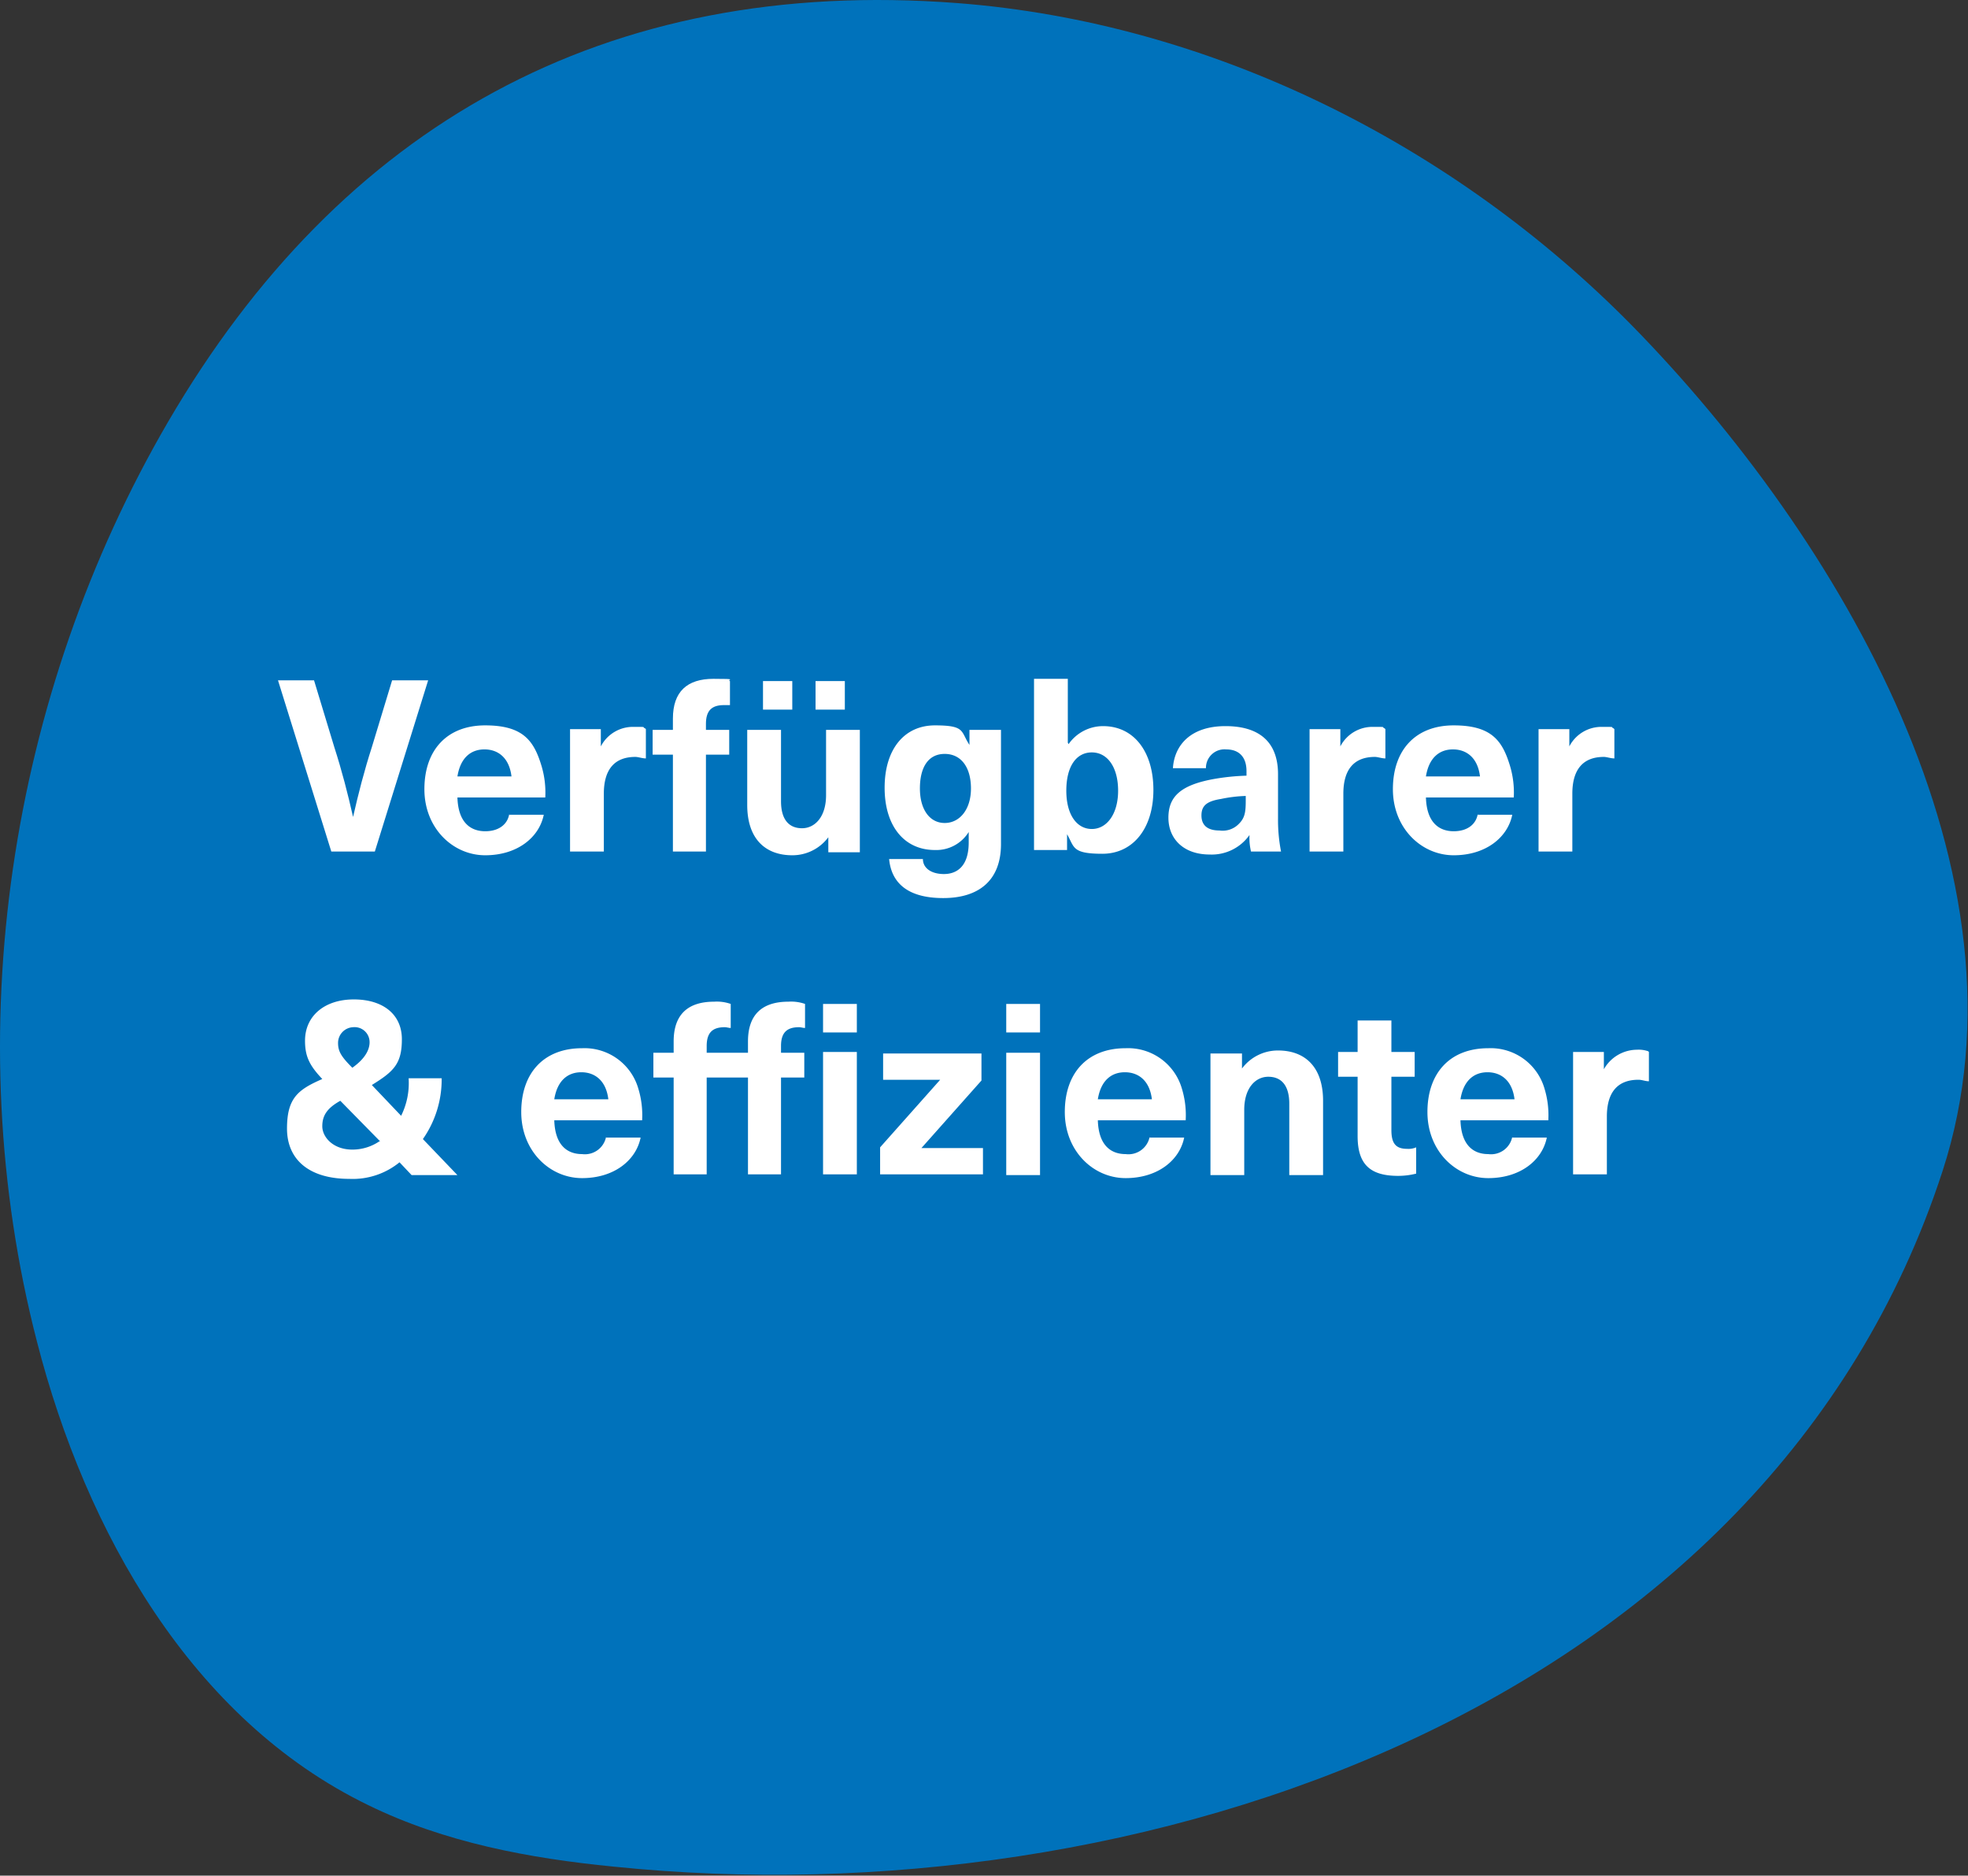
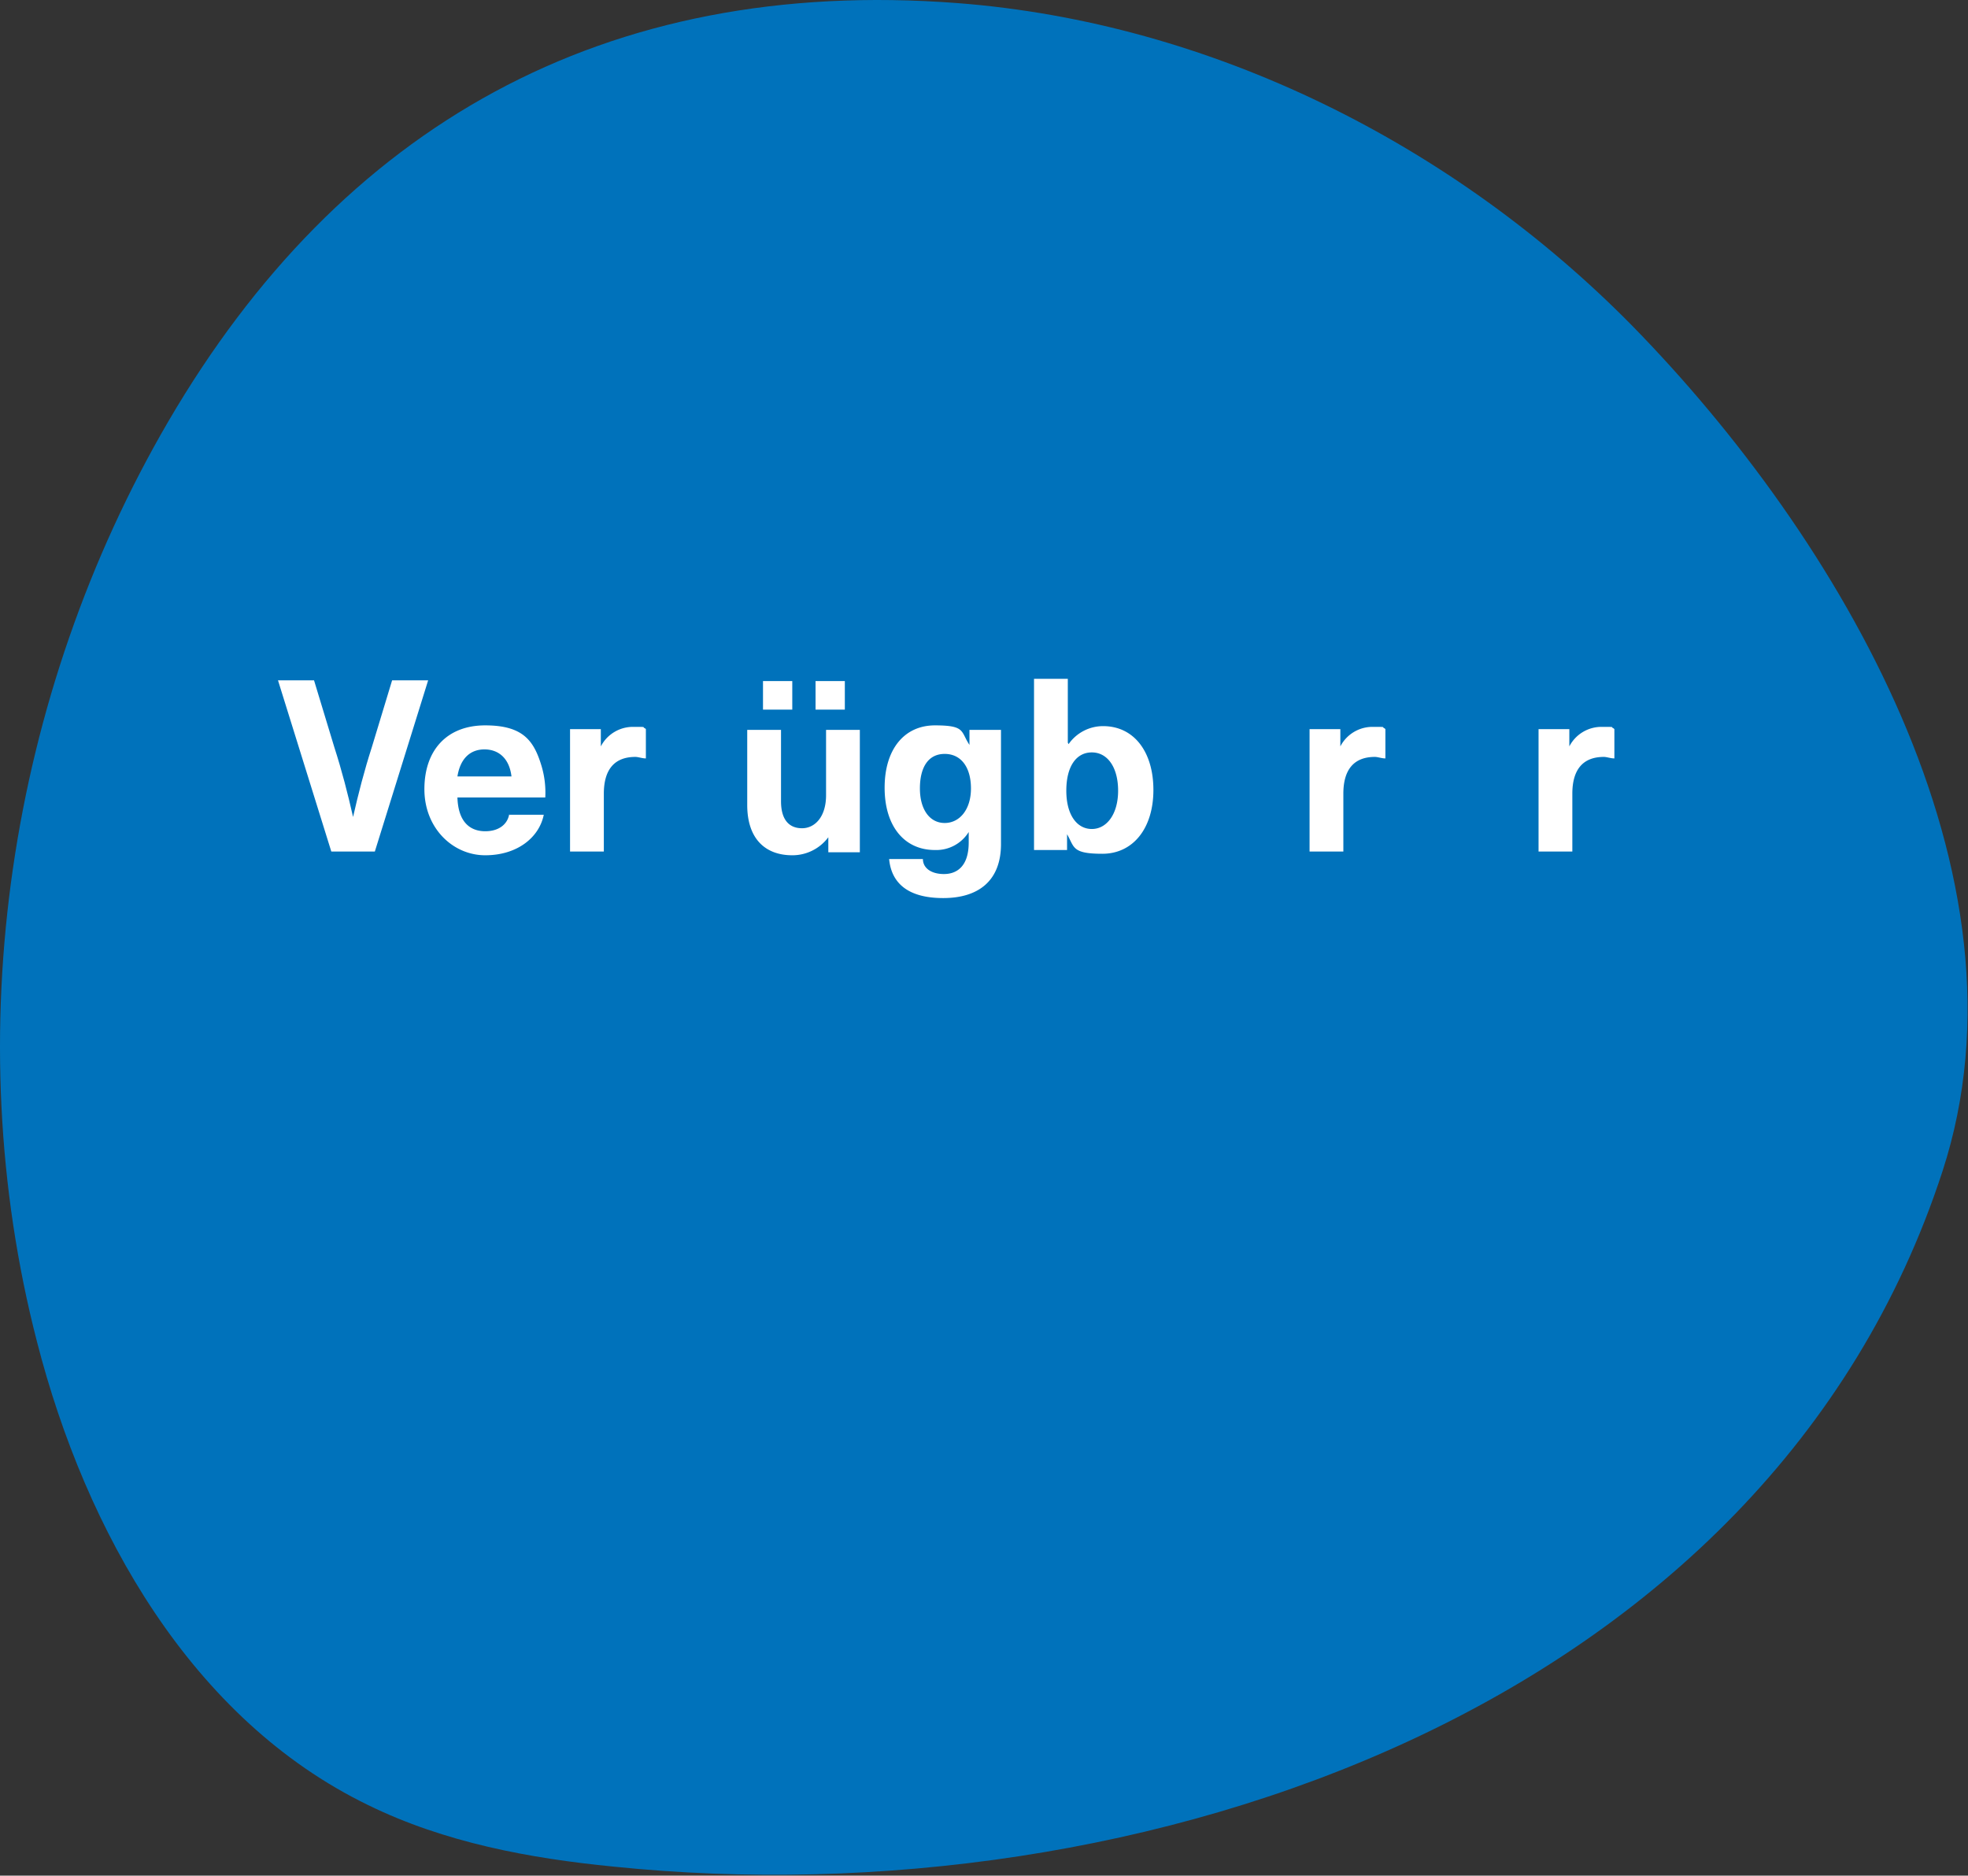
<svg xmlns="http://www.w3.org/2000/svg" width="262.129" height="249.812" viewBox="0 0 262.129 249.812">
  <rect x="0" y="0" width="262.129" height="249.812" fill="#333333" stroke="none" />
  <defs>
    <clipPath id="a">
      <rect width="262.101" height="249.8" transform="translate(0.028 0.012)" fill="none" />
    </clipPath>
    <clipPath id="b">
      <rect width="262.128" height="249.812" fill="none" />
    </clipPath>
  </defs>
  <g transform="translate(-829 -416)">
    <g transform="translate(829 416)">
      <g clip-path="url(#a)">
        <path d="M4.928,178.712c6.5,25.3,20.6,50.3,44.1,61.7,10.2,5,21.5,7.1,32.7,8.2,70.1,7.2,153.7-21.1,177-92.6,12.9-39.6-13.8-84.5-41.3-112.6-23.8-24.2-56.1-40.4-89.9-43-47.1-3.6-82.2,16.5-105.1,55.7-21.3,36.5-28.1,81.6-17.5,122.6" fill="#0072bb" />
      </g>
      <g clip-path="url(#b)">
        <path d="M44.128,113.412l-7.1-22.8h4.8l2.7,8.9c1,3.1,1.8,6.2,2.5,9.3.7-3.1,1.5-6.2,2.5-9.3l2.7-8.9h4.8l-7.1,22.8h-5.8Z" fill="#fff" />
        <path d="M67.828,108.512h4.6c-.6,3-3.5,5.4-7.8,5.4s-8.1-3.6-8.1-8.8,3-8.5,8.1-8.5,6.5,2.1,7.5,5.4a12.353,12.353,0,0,1,.5,4.2h-11.7c.1,3.4,1.8,4.5,3.7,4.5s3-1,3.2-2.3Zm-6.8-5.1h7.1c-.3-2.5-1.8-3.6-3.6-3.6s-3.2,1.1-3.6,3.6Z" fill="#fff" />
        <path d="M86.028,97.112v3.9c-.5,0-1-.2-1.4-.2-2.8,0-4.2,1.7-4.2,4.9v7.7h-4.5v-16.3h4.1v2.3a4.812,4.812,0,0,1,4.4-2.6c1.9,0,1,0,1.5.2Z" fill="#fff" />
-         <path d="M94.028,96.312v.9h3.1v3.3h-3.1v12.9h-4.4v-12.9h-2.7v-3.3h2.7v-1.5c0-3.6,1.9-5.3,5.4-5.3s1.7.1,2.2.3v3.2h-.8c-1.6,0-2.4.7-2.4,2.5Z" fill="#fff" />
        <path d="M99.528,107.212v-10h4.5v9.5c0,2.5,1.1,3.6,2.8,3.6s3.2-1.5,3.2-4.4v-8.7h4.5v16.3h-4.2v-2a5.961,5.961,0,0,1-4.8,2.4c-3.6,0-6-2.2-6-6.7m2.1-16.5h3.9v3.8h-3.9Zm7,0h3.9v3.8h-3.9Z" fill="#fff" />
        <path d="M129.128,99.412h0v-2.2h4.2v15.2c0,4.9-3,7.2-7.7,7.2s-6.9-2-7.2-5.2h4.5c0,1.2,1.1,2,2.8,2s3.3-1,3.3-4.2v-1.4a5.079,5.079,0,0,1-4.5,2.4c-4.1,0-6.7-3.2-6.7-8.3s2.6-8.3,6.7-8.3,3.4.8,4.6,2.6Zm-6.6,5.6c0,2.8,1.3,4.6,3.3,4.6s3.5-1.8,3.5-4.6-1.3-4.6-3.5-4.6-3.3,1.8-3.3,4.6" fill="#fff" />
        <path d="M142.328,99.112a5.6,5.6,0,0,1,4.6-2.4c4.1,0,6.7,3.4,6.7,8.5s-2.7,8.5-6.8,8.5-3.7-.9-4.7-2.6v2.1h-4.4v-22.8h4.5v8.5Zm-.3,6.2c0,3.2,1.4,5.1,3.4,5.1s3.5-2,3.5-5.1-1.4-5.1-3.5-5.1-3.4,1.9-3.4,5.1" fill="#fff" />
-         <path d="M170.228,103.112v5.9a21.9,21.9,0,0,0,.4,4.4h-4a7.844,7.844,0,0,1-.2-2.2,6.15,6.15,0,0,1-5.3,2.6c-3.5,0-5.5-2.1-5.5-4.9s1.6-4.4,6.3-5.2a29.9,29.9,0,0,1,4.1-.4v-.6c0-2-1.1-2.9-2.7-2.9a2.469,2.469,0,0,0-2.7,2.5h-4.4c.2-3.1,2.4-5.6,7-5.6S170.228,98.912,170.228,103.112Zm-4.3,2.9a18.588,18.588,0,0,0-3.3.4c-1.9.3-2.6.9-2.6,2.2s.8,2,2.4,2a3.008,3.008,0,0,0,2.6-.9c.8-.8.9-1.6.9-3.1Z" fill="#fff" />
        <path d="M184.528,97.112v3.9c-.5,0-1-.2-1.4-.2-2.8,0-4.2,1.7-4.2,4.9v7.7h-4.5v-16.3h4.1v2.3a4.812,4.812,0,0,1,4.4-2.6c1.9,0,1,0,1.5.2Z" fill="#fff" />
-         <path d="M196.828,108.512h4.6c-.6,3-3.5,5.4-7.8,5.4s-8.1-3.6-8.1-8.8,3-8.5,8.1-8.5,6.5,2.1,7.5,5.4a12.354,12.354,0,0,1,.5,4.2h-11.7c.1,3.4,1.8,4.5,3.7,4.5s3-1,3.2-2.3Zm-6.8-5.1h7.1c-.3-2.5-1.8-3.6-3.6-3.6s-3.2,1.1-3.6,3.6Z" fill="#fff" />
        <path d="M215.028,97.112v3.9c-.5,0-1-.2-1.4-.2-2.8,0-4.2,1.7-4.2,4.9v7.7h-4.5v-16.3h4.1v2.3a4.812,4.812,0,0,1,4.4-2.6c1.9,0,1,0,1.5.2Z" fill="#fff" />
      </g>
      <g clip-path="url(#a)">
-         <path d="M53.328,154.712a9.867,9.867,0,0,1-6.8,2.3c-5.4,0-8.3-2.6-8.3-6.7s1.5-5.2,4.7-6.6c-1.7-1.8-2.3-3-2.3-5.1,0-3.3,2.6-5.5,6.5-5.5s6.4,2,6.4,5.3-1.1,4.3-4,6.1l3.9,4.1a9.775,9.775,0,0,0,1-5h4.4a13.851,13.851,0,0,1-2.5,8.1l4.6,4.8h-6.1l-1.7-1.8Zm-2.7-2.7-5.3-5.4c-1.8,1-2.4,2-2.4,3.4s1.4,3.1,4,3.1a6.379,6.379,0,0,0,3.6-1.1m-5.5-13.1c0,1.1.4,1.8,1.9,3.3,1.7-1.2,2.3-2.4,2.3-3.4a2,2,0,0,0-2.2-2,2.094,2.094,0,0,0-2,2.1m35.7,12.6h4.6c-.6,3-3.5,5.4-7.8,5.4s-8.1-3.6-8.1-8.8,3-8.5,8.1-8.5a7.456,7.456,0,0,1,7.5,5.4,12.1,12.1,0,0,1,.5,4.2h-11.7c.1,3.4,1.8,4.5,3.7,4.5a2.878,2.878,0,0,0,3.2-2.3m-6.8-5h7.1c-.3-2.5-1.8-3.6-3.6-3.6s-3.2,1.1-3.6,3.6m25.8-7.7c0-3.6,1.9-5.3,5.4-5.3a5.583,5.583,0,0,1,2.2.3v3.2c-.3,0-.5-.1-.8-.1-1.6,0-2.4.7-2.4,2.5v.9h3.1v3.3h-3.1v12.9h-4.4v-12.9h-5.5v12.9h-4.4v-12.9h-2.7v-3.3h2.7v-1.5c0-3.6,1.9-5.3,5.4-5.3a5.583,5.583,0,0,1,2.2.3v3.2c-.3,0-.5-.1-.8-.1-1.6,0-2.4.7-2.4,2.5v.9h5.5Zm14.5-1.2h-4.5v-3.8h4.5Zm0,18.9h-4.5v-16.3h4.5Zm8.5-3.5h8.3v3.5h-13.7v-3.6l8-9h-7.6v-3.5h13.1v3.6l-8,9Zm11.4-19.2h4.5v3.8h-4.5Zm0,6.5h4.5v16.3h-4.5Zm19.1,11.3h4.6c-.6,3-3.5,5.4-7.8,5.4s-8.1-3.6-8.1-8.8,3-8.5,8.1-8.5a7.456,7.456,0,0,1,7.5,5.4,12.1,12.1,0,0,1,.5,4.2h-11.7c.1,3.4,1.8,4.5,3.7,4.5a2.878,2.878,0,0,0,3.2-2.3m-6.8-5h7.1c-.3-2.5-1.8-3.6-3.6-3.6s-3.2,1.1-3.6,3.6m30,.1v10h-4.5v-9.5c0-2.5-1.1-3.6-2.8-3.6s-3.2,1.5-3.2,4.4v8.7h-4.5v-16.2h4.2v2a5.967,5.967,0,0,1,4.8-2.4c3.6,0,6,2.2,6,6.7m12.4,6.3v3.4a9.863,9.863,0,0,1-2.4.3c-3.7,0-5.4-1.5-5.4-5.3v-7.9h-2.6v-3.3h2.6v-4.2h4.5v4.2h3.1v3.3h-3.1v7.1c0,1.8.6,2.5,2.1,2.5a2.537,2.537,0,0,0,1.2-.2m12.8-1.3h4.6c-.6,3-3.5,5.4-7.8,5.4s-8.1-3.6-8.1-8.8,3-8.5,8.1-8.5a7.456,7.456,0,0,1,7.5,5.4,12.1,12.1,0,0,1,.5,4.2h-11.7c.1,3.4,1.8,4.5,3.7,4.5a2.878,2.878,0,0,0,3.2-2.3m-6.8-5h7.1c-.3-2.5-1.8-3.6-3.6-3.6s-3.2,1.1-3.6,3.6m25.1-6.3v3.9c-.5,0-.9-.2-1.4-.2-2.8,0-4.2,1.7-4.2,4.9v7.7h-4.5v-16.3h4.1v2.3a5.088,5.088,0,0,1,4.4-2.6,3.887,3.887,0,0,1,1.5.2" fill="#fff" />
-       </g>
+         </g>
    </g>
  </g>
</svg>